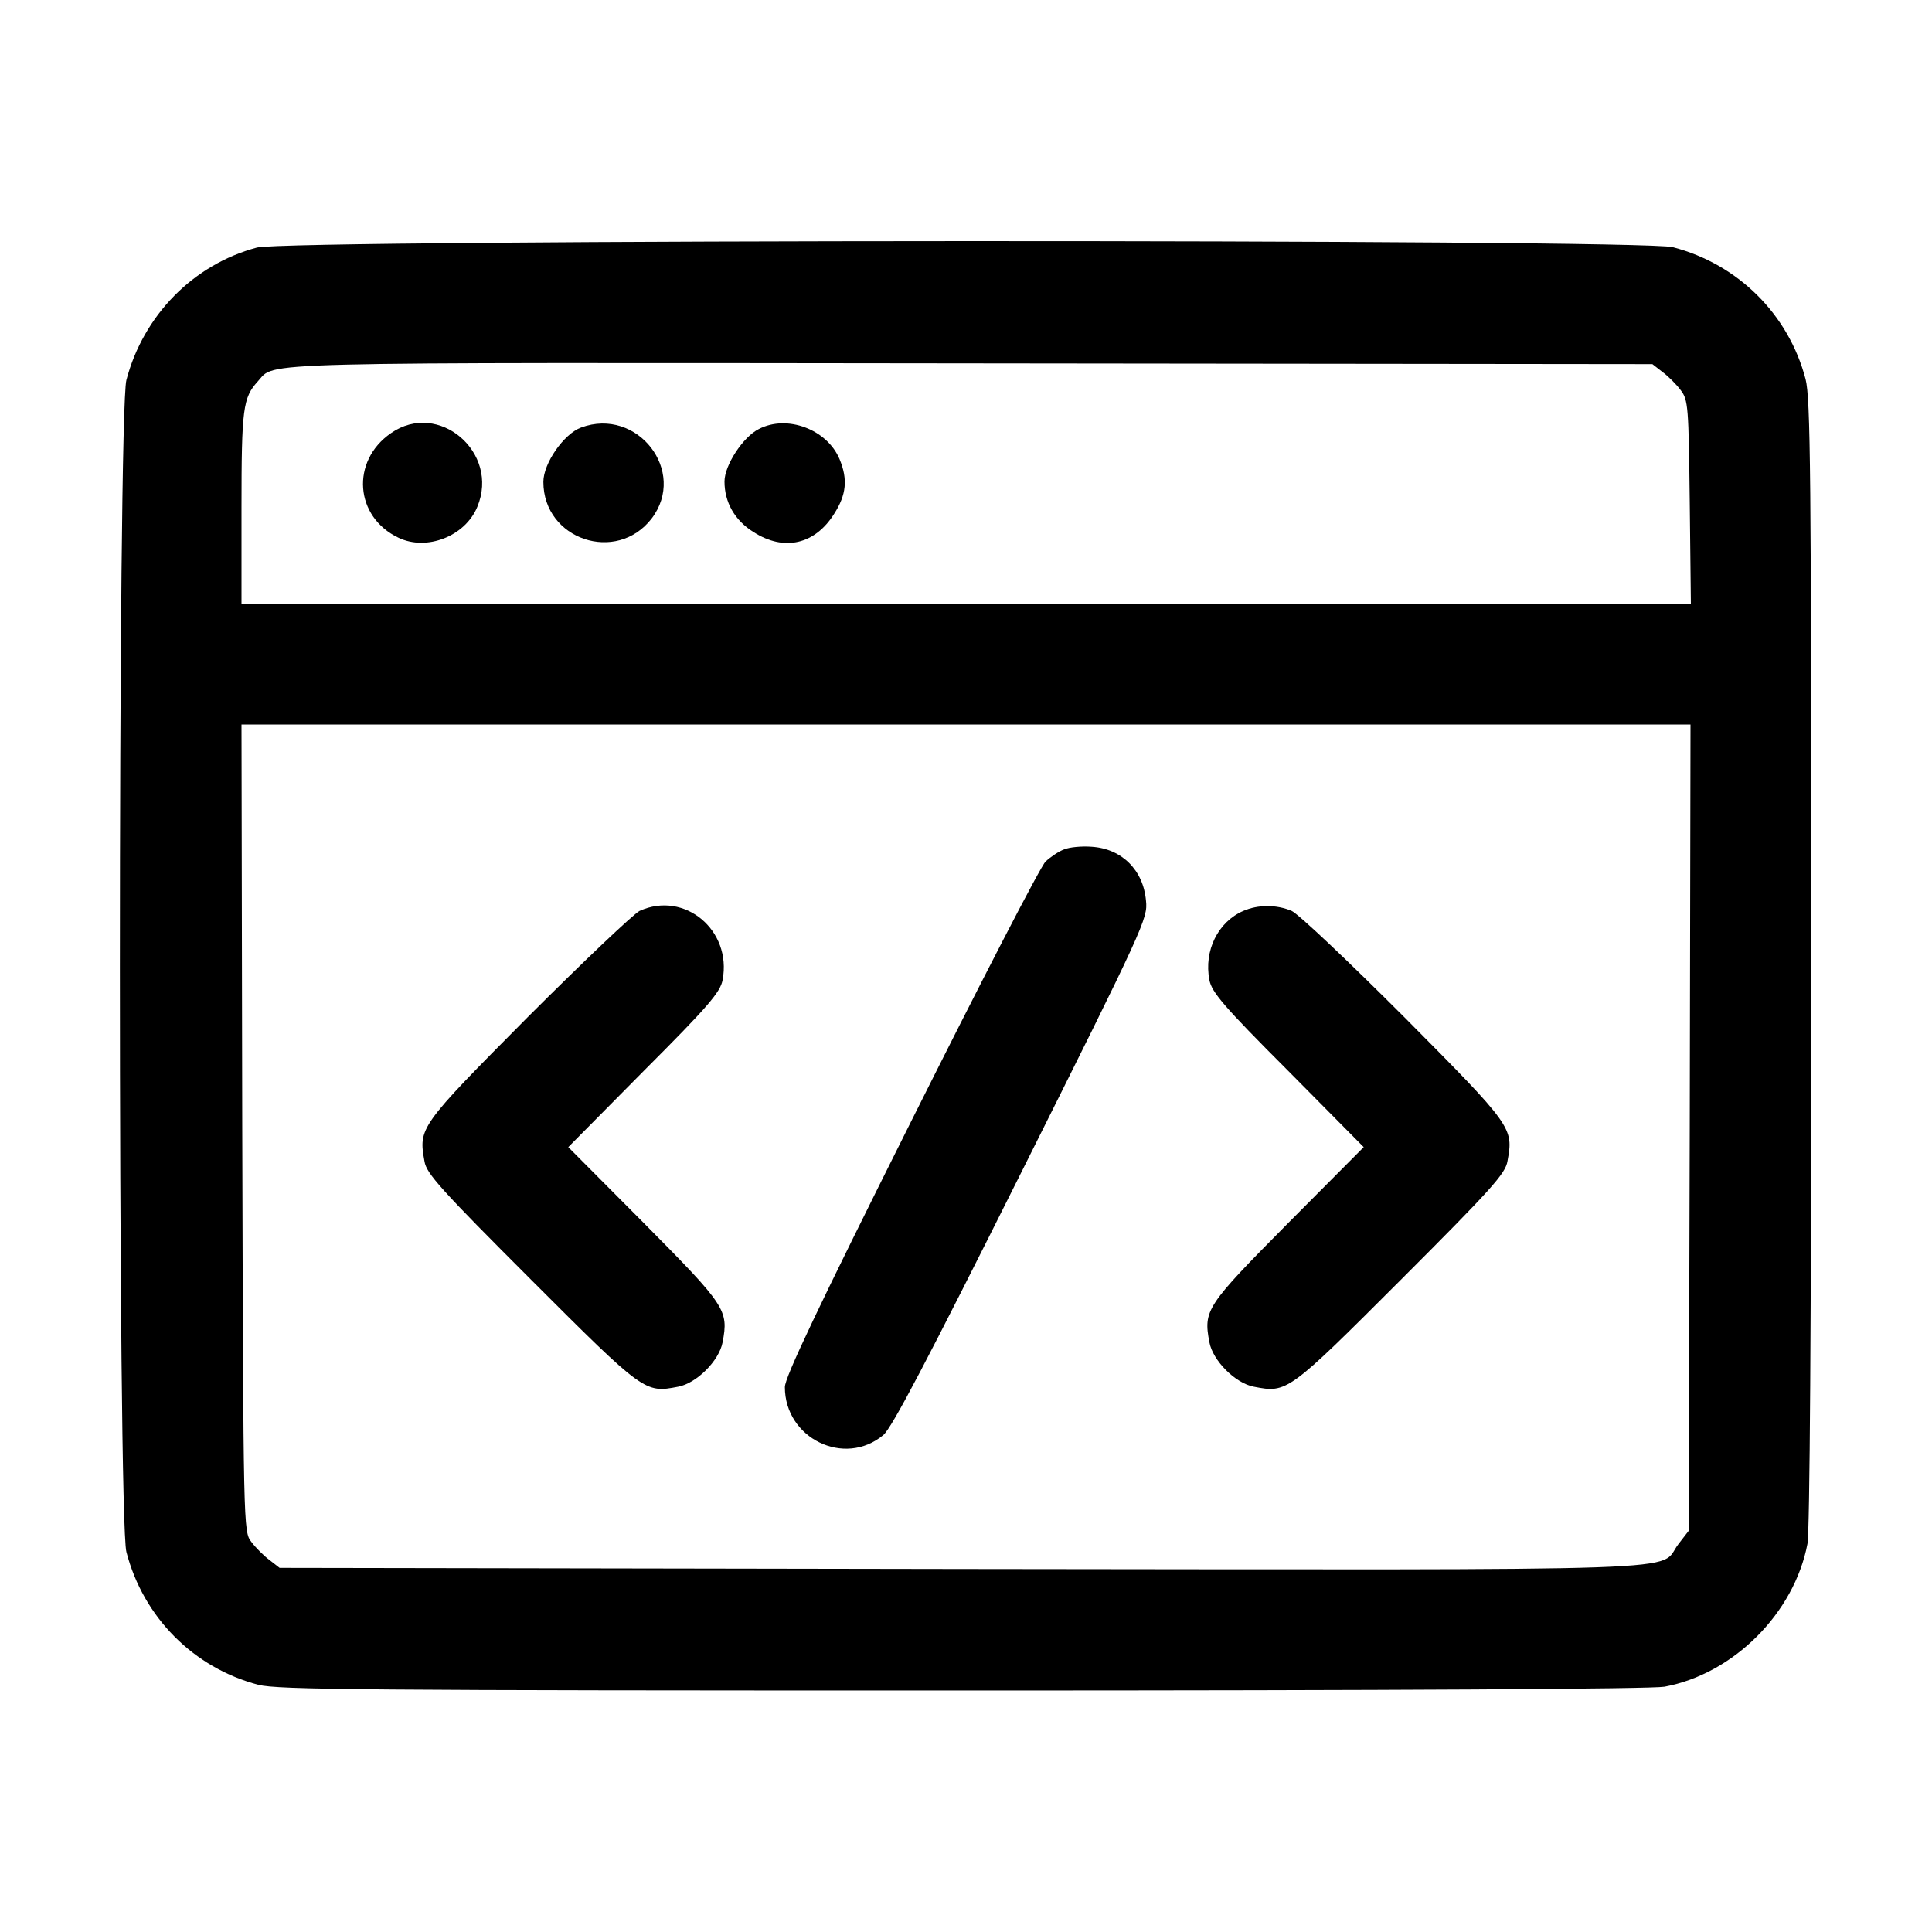
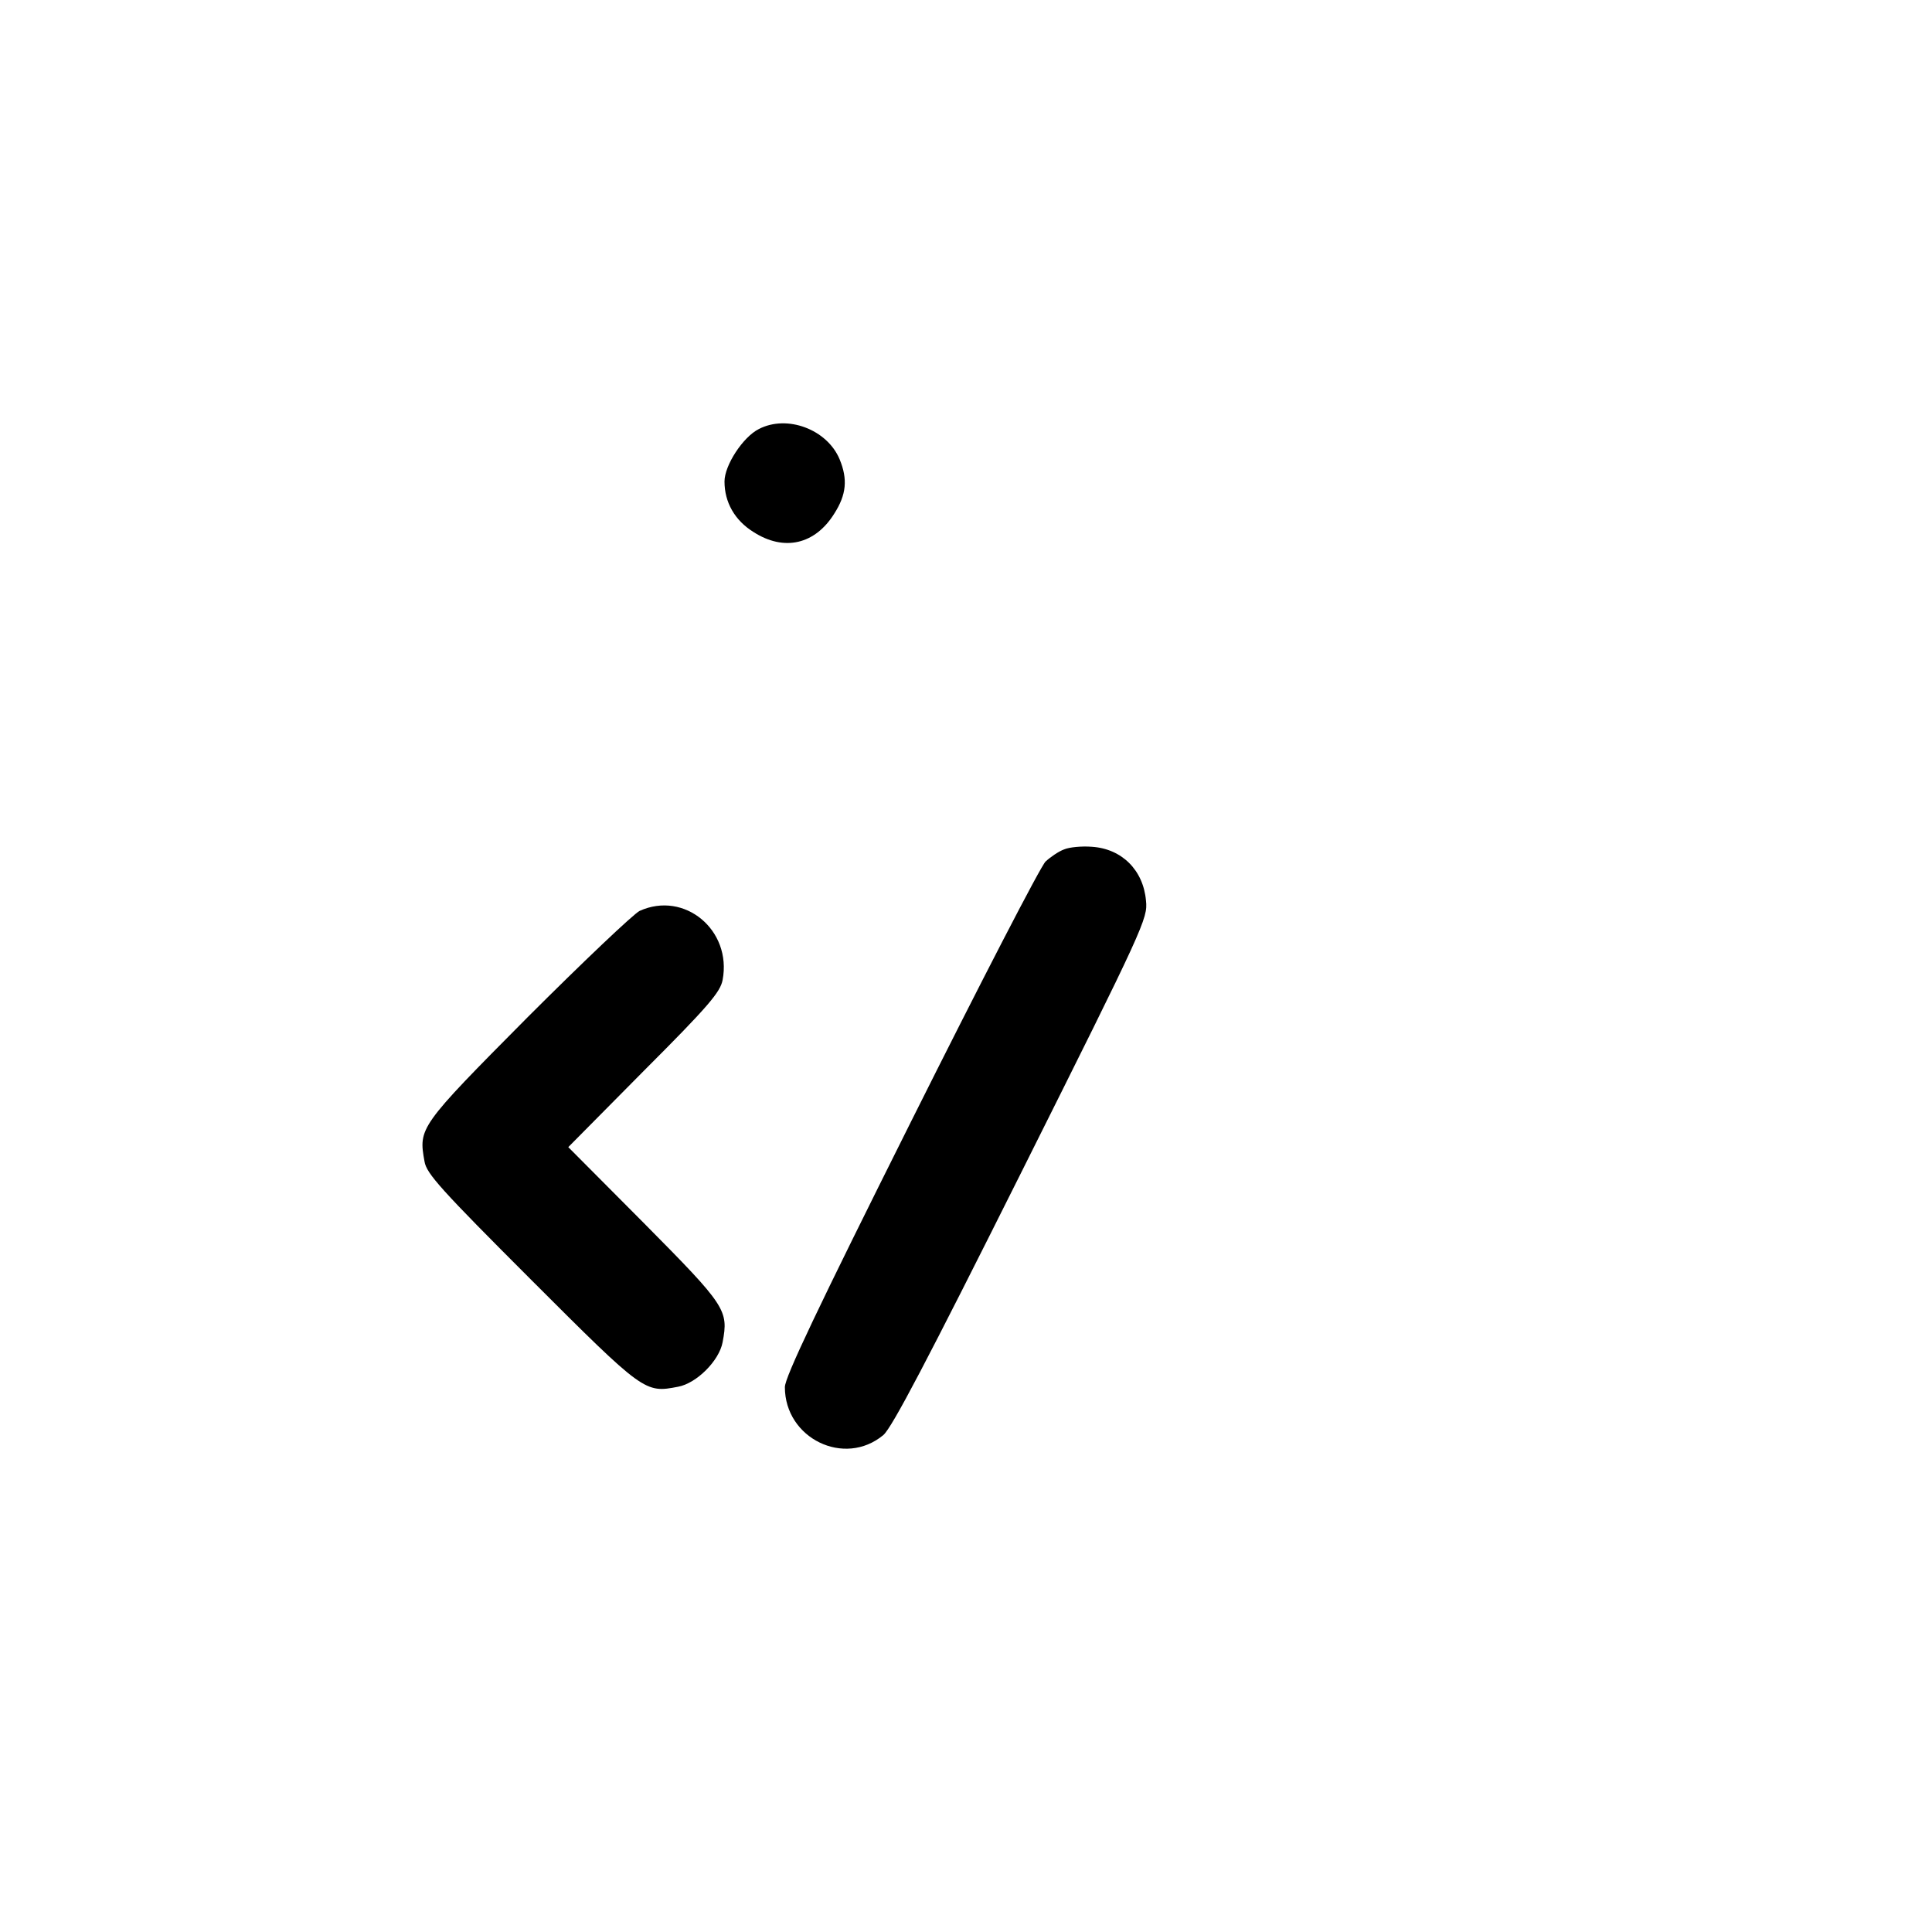
<svg xmlns="http://www.w3.org/2000/svg" version="1.0" width="512pt" height="512pt" viewBox="0 0 512 512" preserveAspectRatio="xMidYMid meet">
  <g transform="translate(0,512) scale(0.1,-0.1)" fill="#000000" stroke="none">
-     <path d="M681 4464 c-169 -45 -301 -180 -346 -351 -23 -86 -23 -3020 0 -3106 45 -173 178 -307 350 -352 52 -13 276 -15 1866 -15 1160 0 1826 4 1860 10 183 34 344 195 379 379 6 35 10 571 10 1540 0 1303 -2 1494 -15 1546 -45 172 -179 305 -352 350 -85 22 -3669 21 -3752 -1z m3725 -330 c15 -11 37 -33 48 -48 20 -26 21 -43 24 -297 l3 -269 -1921 0 -1920 0 0 254 c0 264 4 292 43 335 49 53 -55 50 1889 48 l1807 -2 27 -21z m72 -2002 l-3 -1069 -27 -35 c-57 -74 110 -68 -1901 -66 l-1806 3 -27 21 c-15 11 -37 33 -48 48 -21 27 -21 34 -24 1097 l-2 1069 1920 0 1920 0 -2 -1068z" />
-     <path d="M1036 3972 c-107 -74 -96 -222 20 -277 75 -36 177 4 209 82 60 144 -103 283 -229 195z" />
-     <path d="M1540 3987 c-46 -17 -100 -95 -100 -144 0 -153 194 -218 287 -97 95 125 -38 296 -187 241z" />
    <path d="M2011 3983 c-42 -21 -91 -96 -91 -139 0 -55 27 -103 77 -134 81 -52 163 -33 214 49 32 50 36 91 14 144 -33 79 -139 119 -214 80z" />
    <path d="M2820 2869 c-14 -5 -36 -20 -49 -32 -13 -12 -173 -322 -357 -690 -248 -496 -334 -677 -334 -703 0 -136 158 -213 261 -127 23 20 115 195 366 697 326 652 335 672 330 719 -7 81 -64 138 -144 143 -26 2 -59 -1 -73 -7z" />
    <path d="M1695 2706 c-16 -8 -150 -135 -297 -282 -288 -290 -289 -293 -273 -382 5 -32 44 -75 283 -314 299 -299 301 -300 389 -283 49 9 109 69 118 118 16 85 9 96 -208 315 l-201 202 201 203 c171 171 202 208 208 240 25 132 -101 237 -220 183z" />
-     <path d="M3295 2706 c-67 -29 -105 -105 -90 -183 6 -32 37 -69 208 -240 l201 -203 -201 -202 c-217 -219 -224 -230 -208 -315 9 -49 69 -109 118 -118 88 -17 90 -16 389 283 239 239 278 282 283 315 16 88 15 91 -273 381 -147 147 -281 274 -299 282 -40 17 -89 17 -128 0z" />
  </g>
</svg>